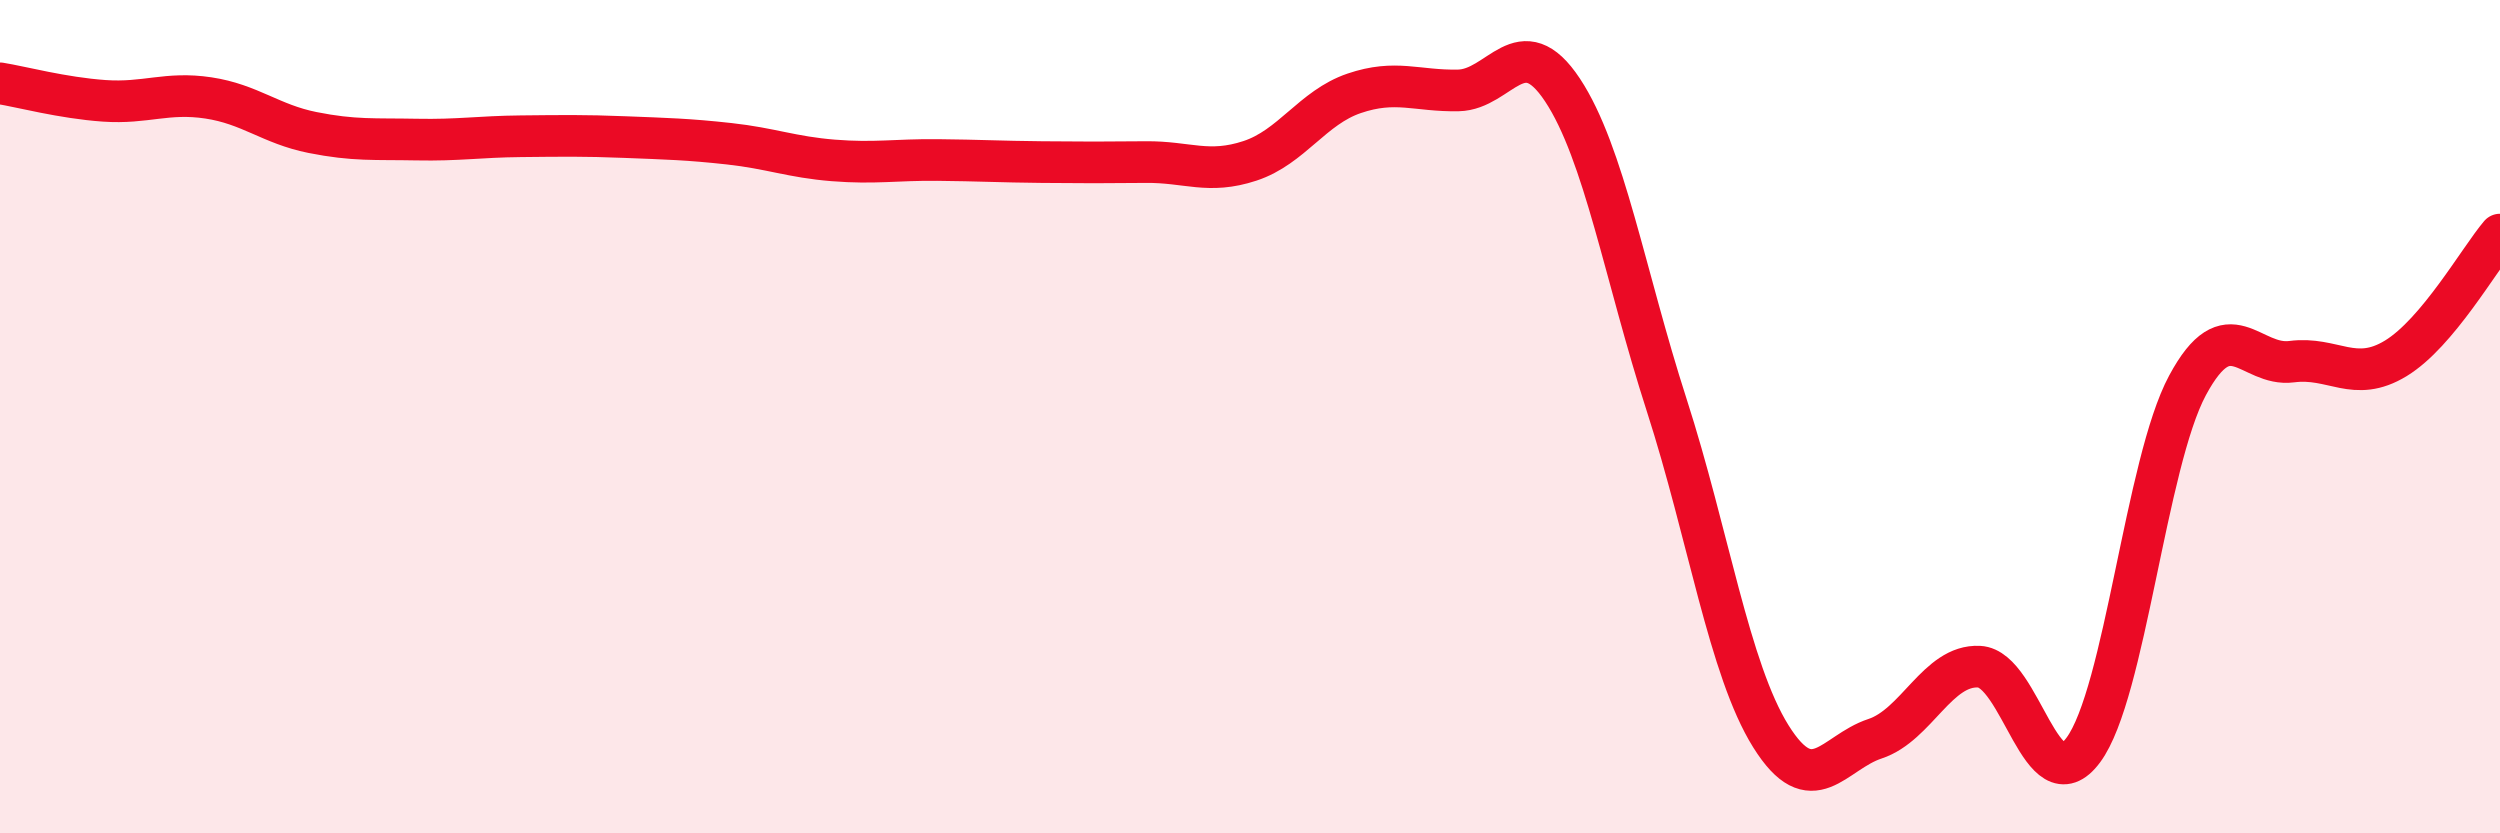
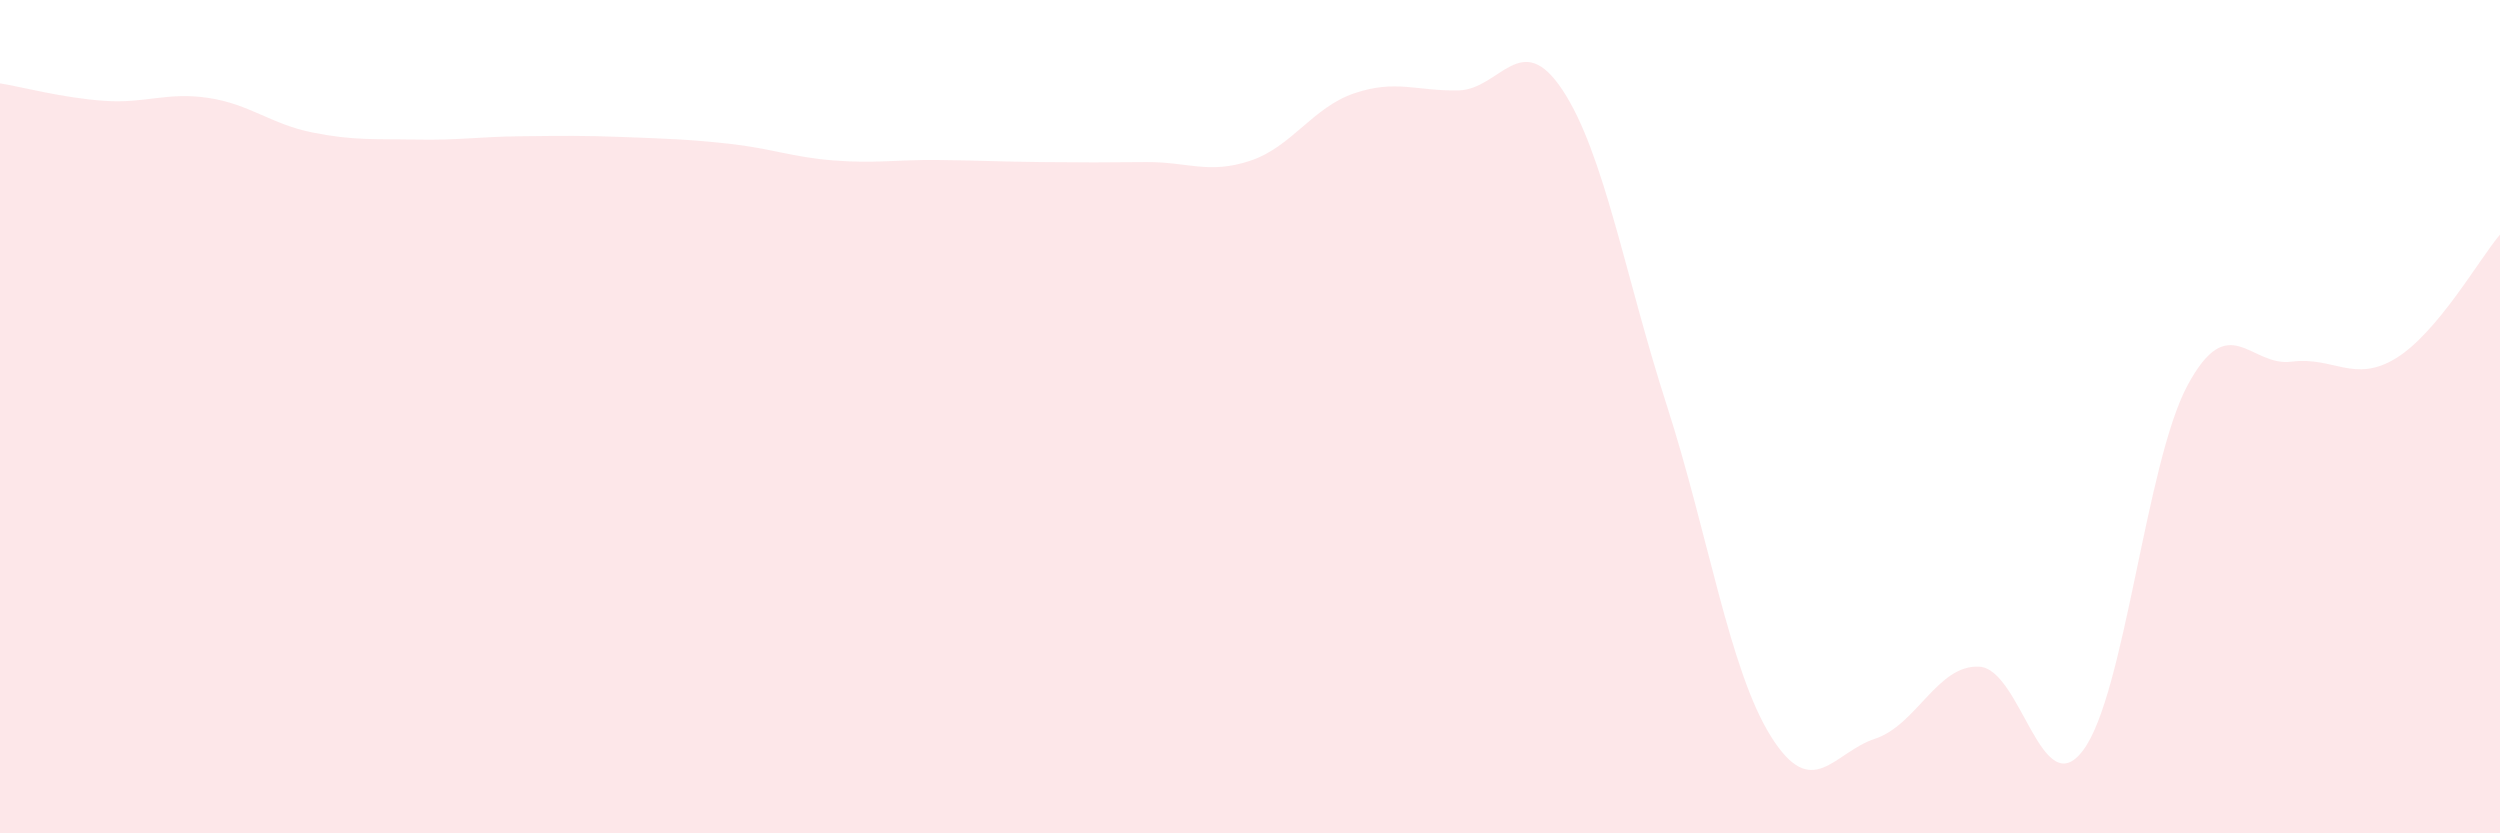
<svg xmlns="http://www.w3.org/2000/svg" width="60" height="20" viewBox="0 0 60 20">
  <path d="M 0,2 C 0.5,2.08 1.5,2.35 2.5,2.42 C 3.5,2.49 4,2.2 5,2.35 C 6,2.5 6.5,2.98 7.5,3.18 C 8.5,3.38 9,3.33 10,3.35 C 11,3.37 11.5,3.28 12.5,3.27 C 13.5,3.26 14,3.25 15,3.29 C 16,3.33 16.5,3.34 17.5,3.45 C 18.5,3.56 19,3.77 20,3.85 C 21,3.93 21.5,3.83 22.5,3.84 C 23.5,3.85 24,3.88 25,3.89 C 26,3.9 26.5,3.9 27.5,3.89 C 28.5,3.88 29,4.19 30,3.86 C 31,3.53 31.5,2.58 32.5,2.24 C 33.5,1.9 34,2.19 35,2.17 C 36,2.15 36.5,0.65 37.5,2.16 C 38.5,3.67 39,6.62 40,9.72 C 41,12.82 41.5,16.07 42.5,17.67 C 43.5,19.27 44,18.06 45,17.73 C 46,17.4 46.5,15.95 47.5,16 C 48.5,16.05 49,19.35 50,18 C 51,16.65 51.5,11.11 52.5,9.25 C 53.5,7.39 54,8.81 55,8.68 C 56,8.55 56.5,9.21 57.5,8.6 C 58.5,7.99 59.5,6.22 60,5.63L60 20L0 20Z" fill="#EB0A25" opacity="0.1" stroke-linecap="round" stroke-linejoin="round" />
-   <path d="M 0,2 C 0.5,2.08 1.5,2.35 2.5,2.42 C 3.5,2.49 4,2.2 5,2.35 C 6,2.5 6.5,2.98 7.5,3.18 C 8.5,3.38 9,3.33 10,3.35 C 11,3.37 11.5,3.28 12.5,3.27 C 13.5,3.26 14,3.25 15,3.29 C 16,3.33 16.5,3.34 17.5,3.45 C 18.5,3.56 19,3.77 20,3.85 C 21,3.93 21.5,3.83 22.5,3.84 C 23.5,3.85 24,3.88 25,3.89 C 26,3.9 26.5,3.9 27.5,3.89 C 28.5,3.88 29,4.19 30,3.86 C 31,3.53 31.5,2.58 32.5,2.24 C 33.5,1.9 34,2.19 35,2.17 C 36,2.15 36.5,0.65 37.5,2.16 C 38.5,3.67 39,6.62 40,9.72 C 41,12.82 41.5,16.07 42.5,17.67 C 43.5,19.27 44,18.06 45,17.73 C 46,17.4 46.5,15.95 47.5,16 C 48.5,16.05 49,19.35 50,18 C 51,16.65 51.5,11.11 52.5,9.25 C 53.5,7.39 54,8.81 55,8.68 C 56,8.55 56.5,9.21 57.5,8.6 C 58.5,7.99 59.5,6.22 60,5.63" stroke="#EB0A25" stroke-width="1" fill="none" stroke-linecap="round" stroke-linejoin="round" />
</svg>